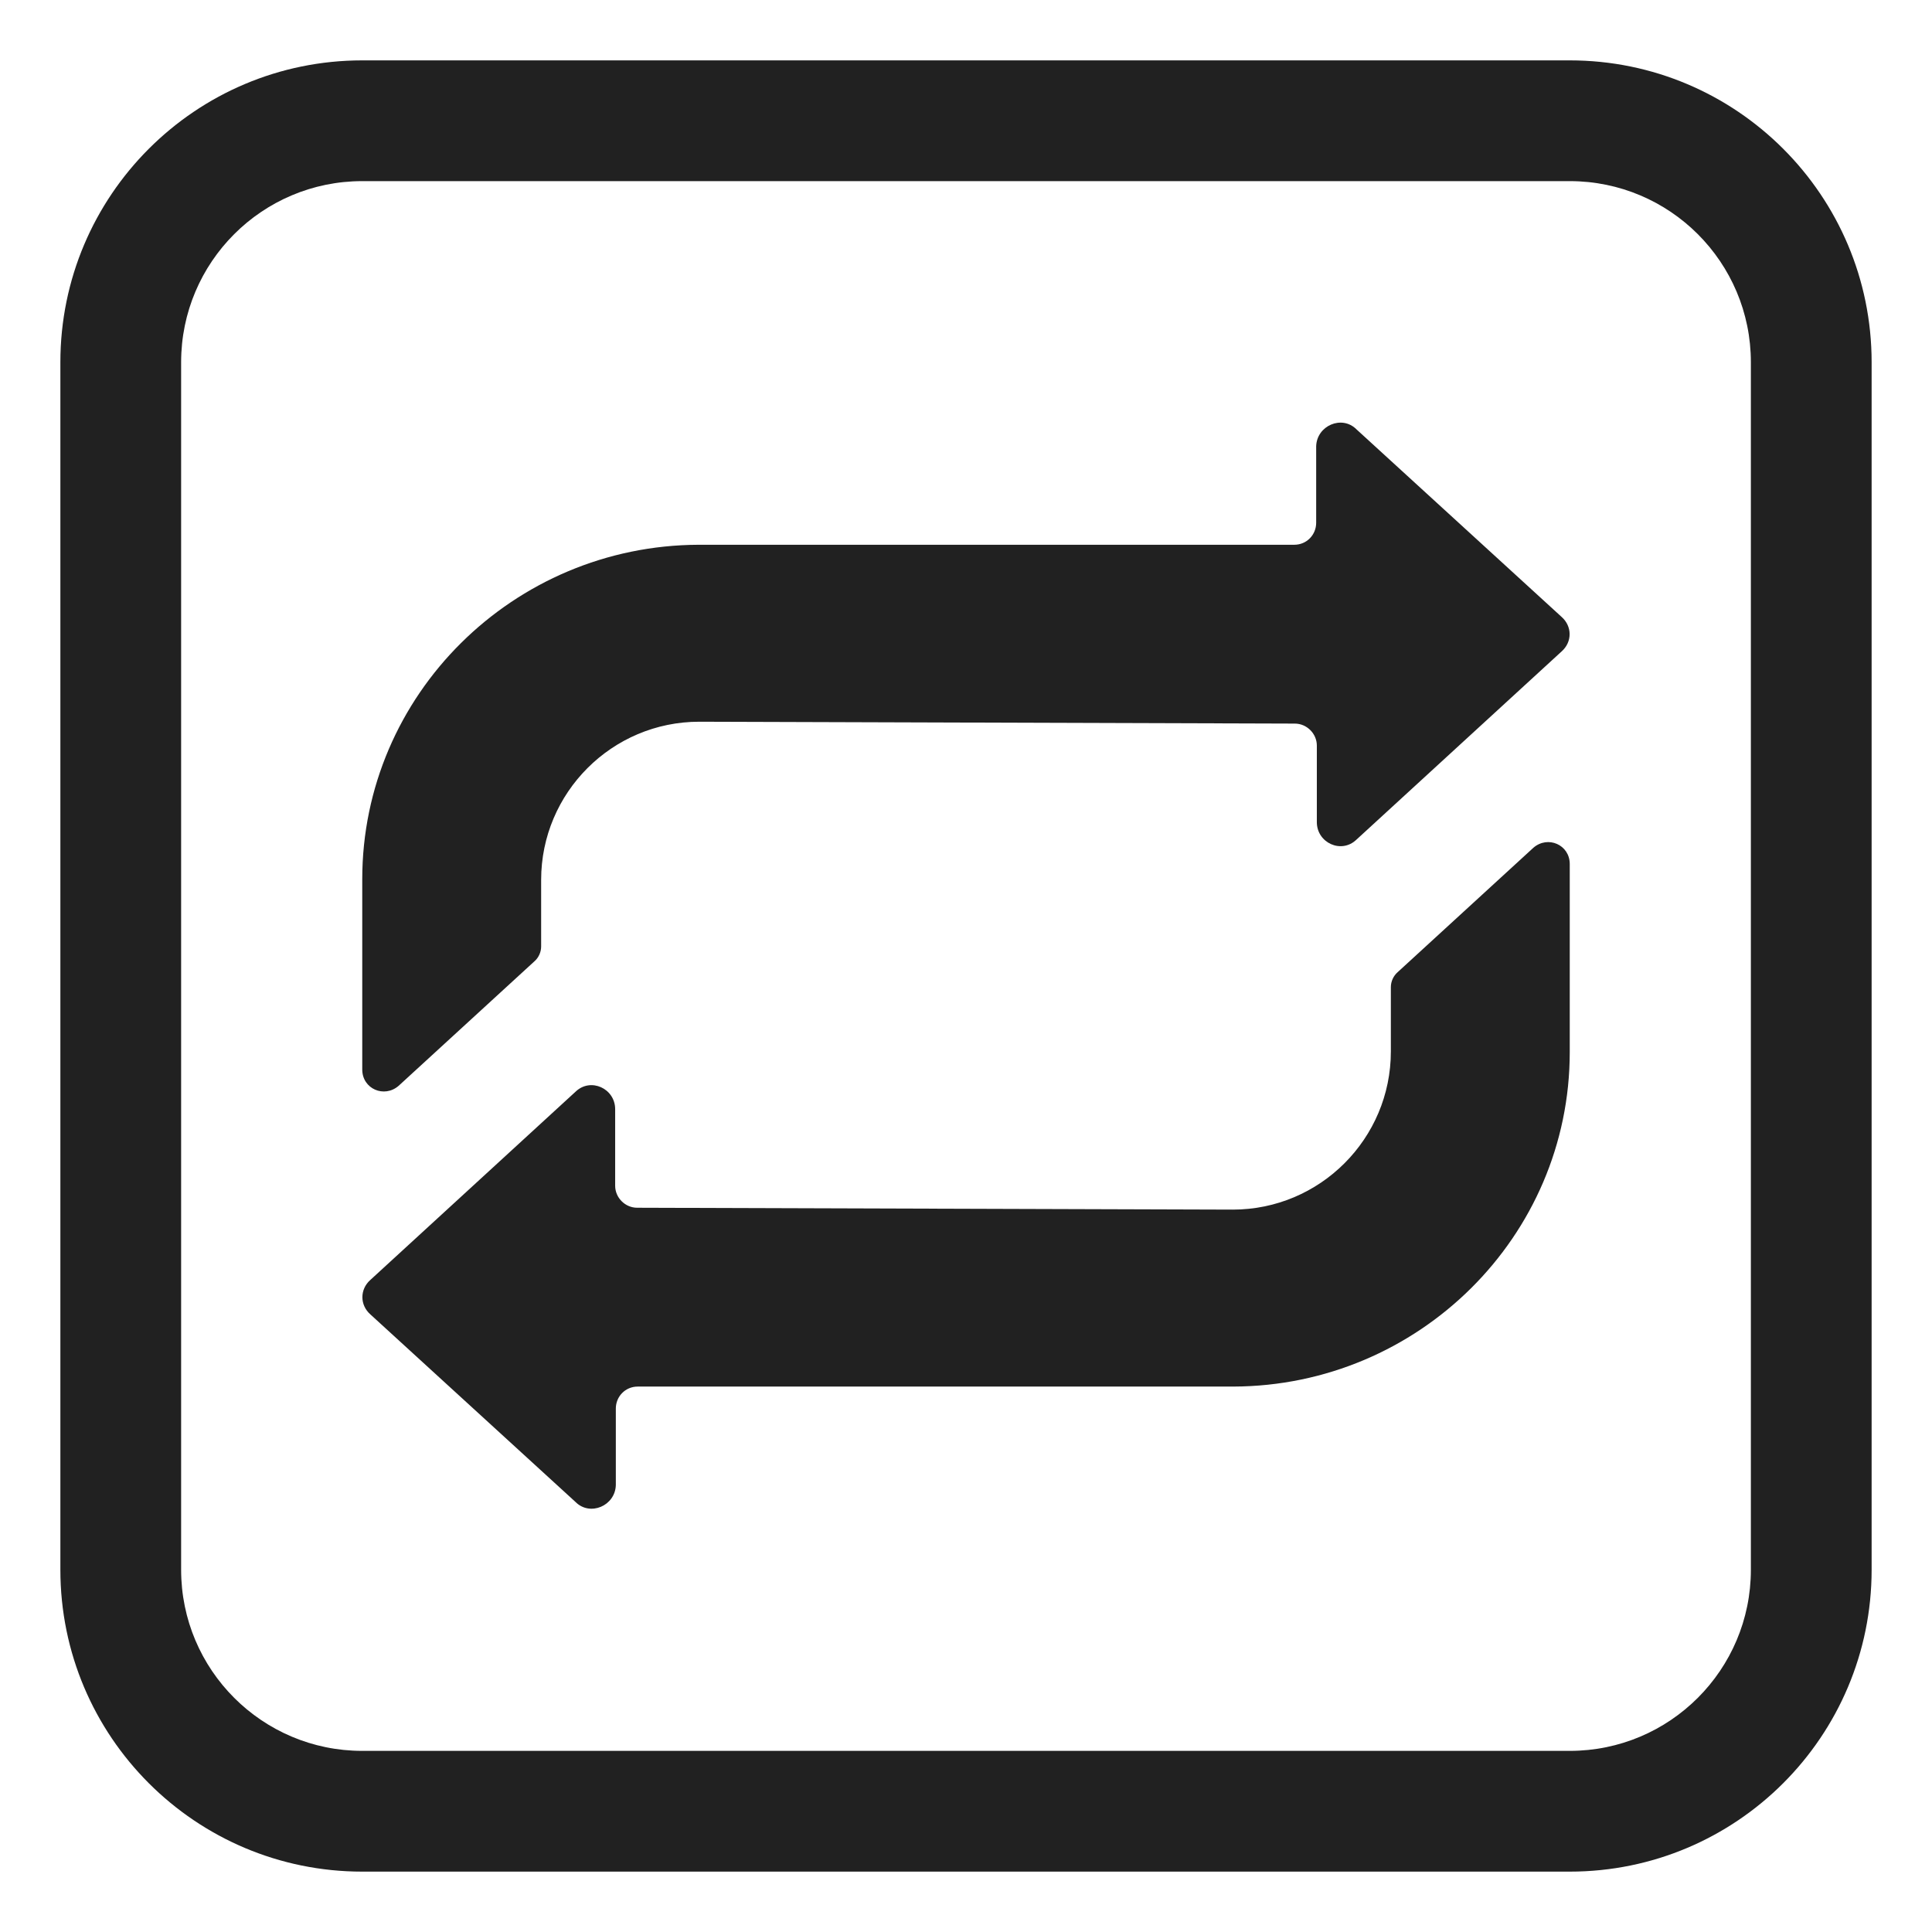
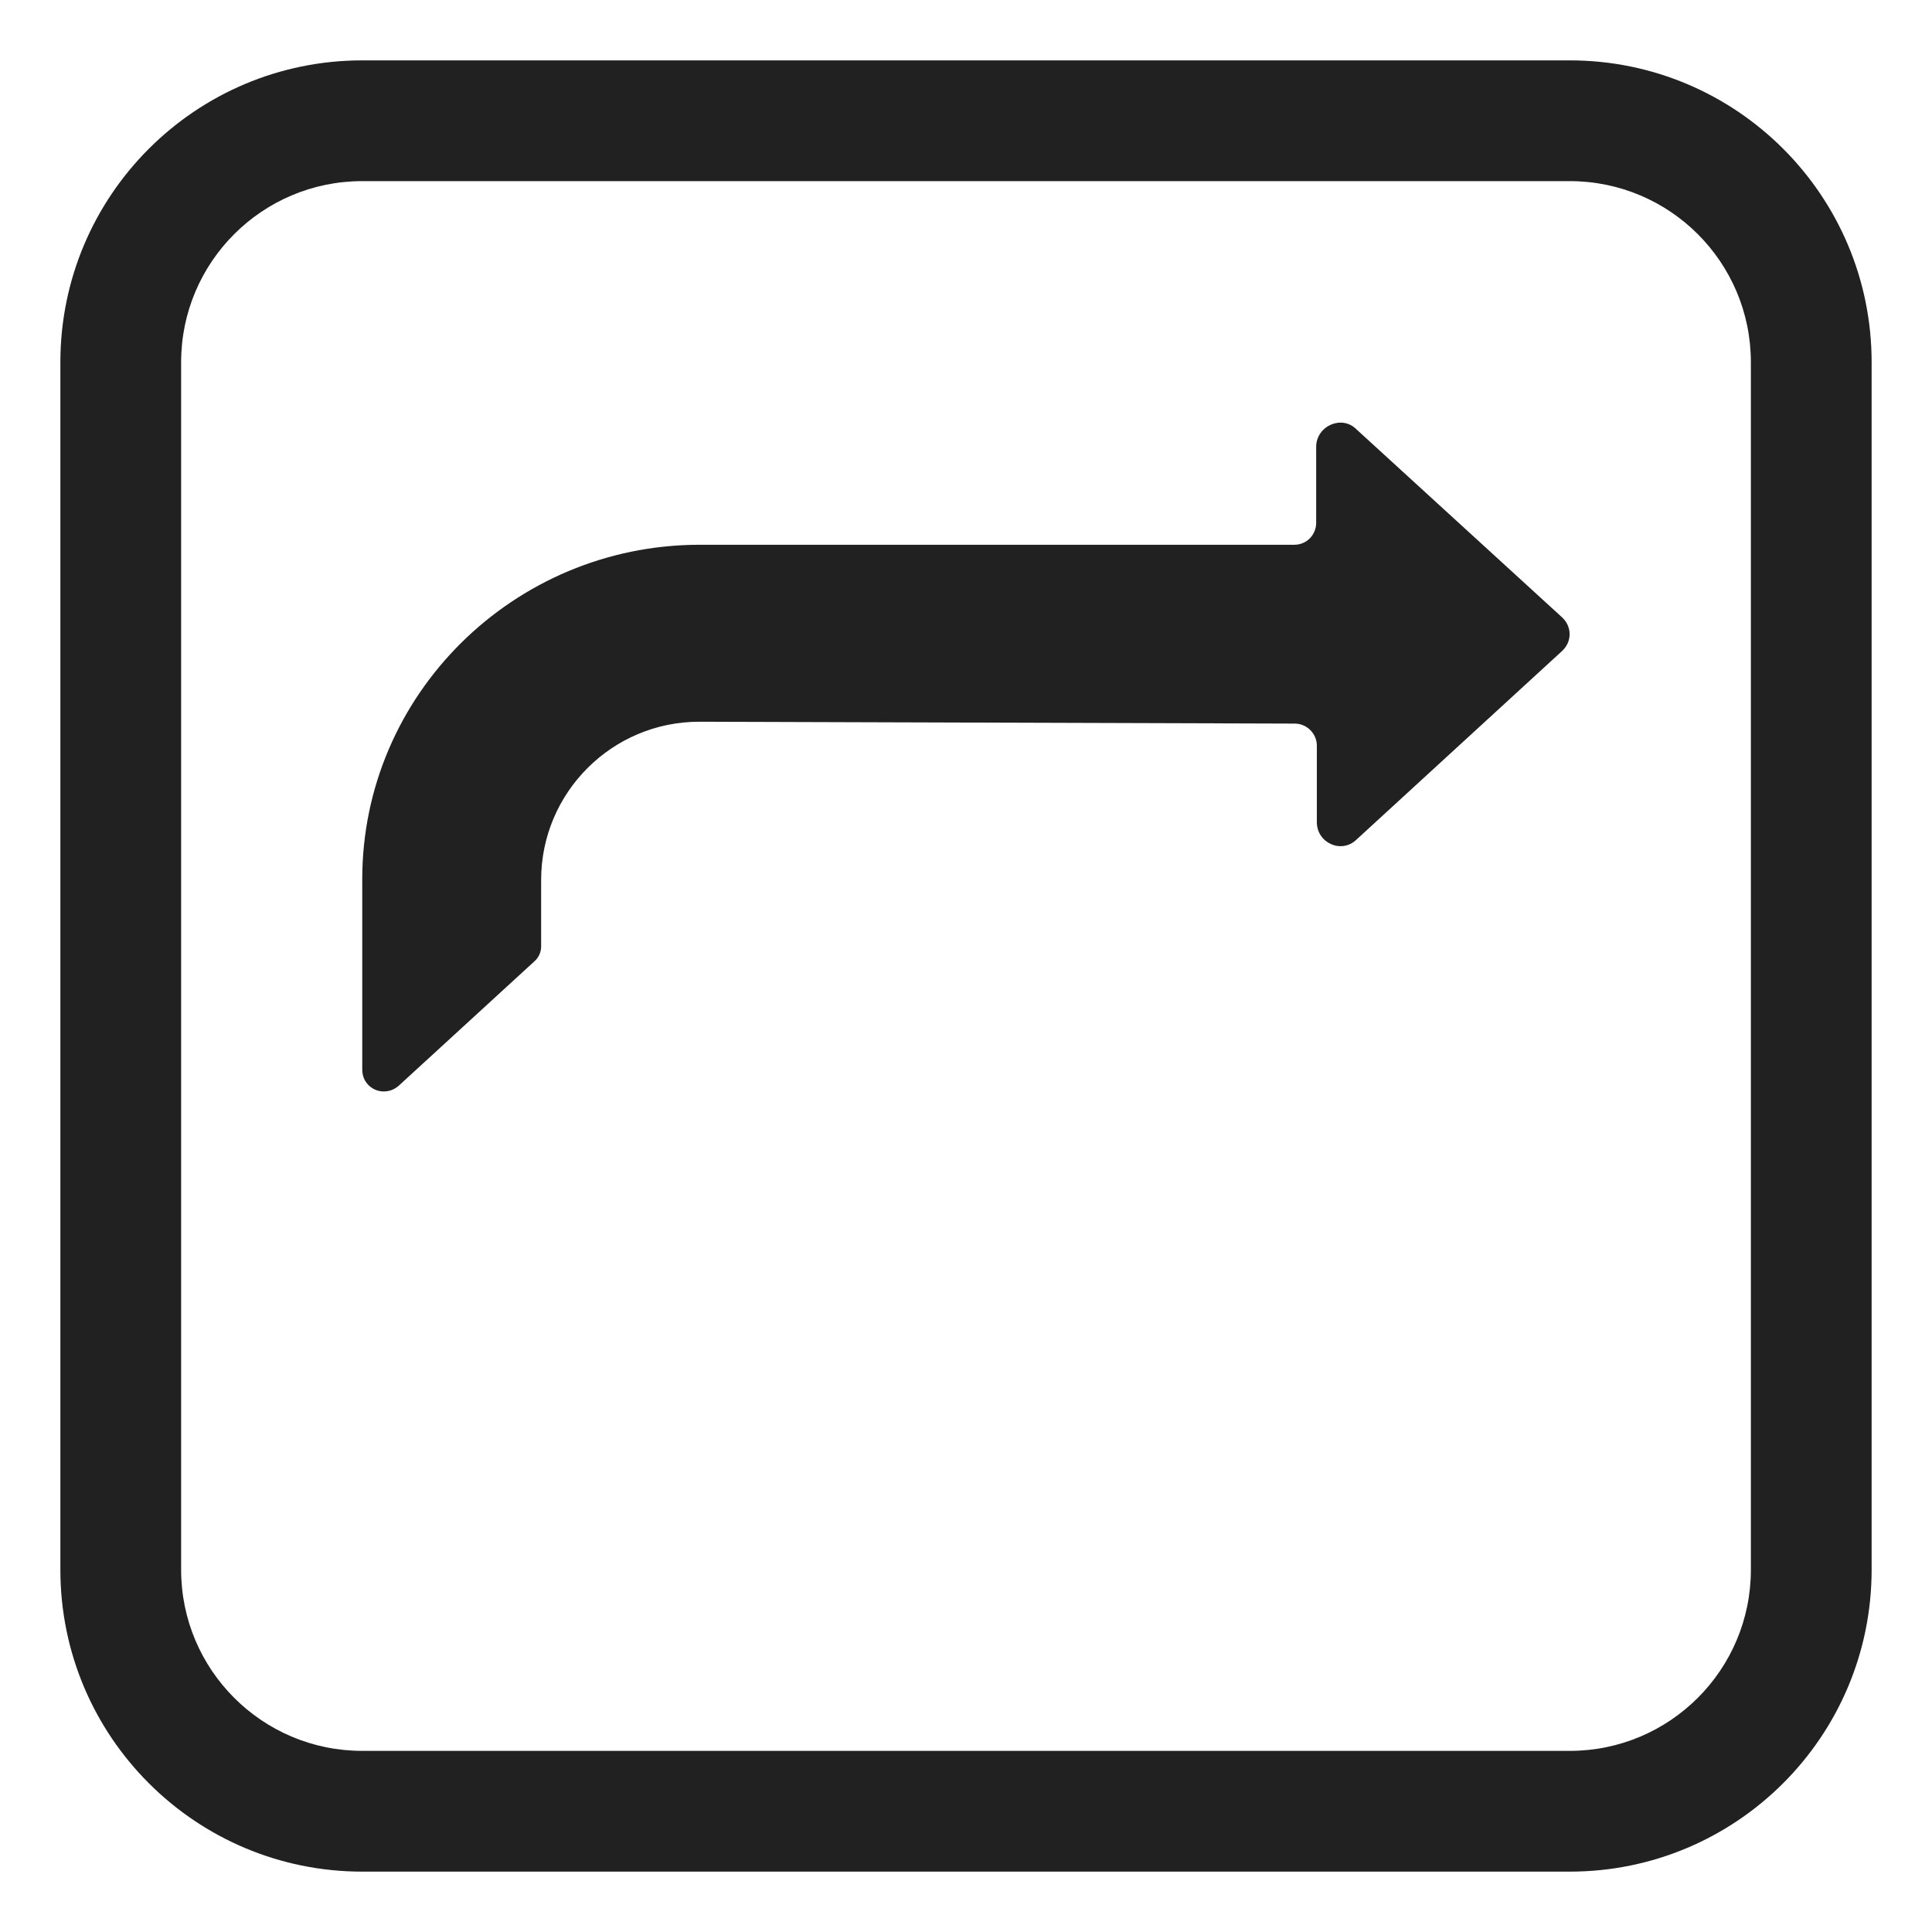
<svg xmlns="http://www.w3.org/2000/svg" width="32" height="32" viewBox="0 0 32 32" fill="none">
  <path d="M22.466 7.11L25.865 10.218C26.042 10.374 26.042 10.634 25.865 10.79L22.466 13.908C22.216 14.147 21.811 13.96 21.811 13.617V12.349C21.811 12.152 21.645 11.985 21.447 11.985L11.582 11.954C10.137 11.954 8.963 13.129 8.963 14.574V15.677C8.963 15.77 8.921 15.864 8.848 15.926L6.603 17.984C6.364 18.192 6 18.036 6 17.714V14.563C6 11.507 8.505 9.033 11.572 9.023H21.437C21.645 9.023 21.8 8.856 21.8 8.659V7.391C21.811 7.048 22.227 6.871 22.466 7.11Z" fill="#212121" />
-   <path d="M9.534 24.879L6.135 21.771C5.958 21.615 5.958 21.355 6.135 21.199L9.534 18.081C9.784 17.842 10.189 18.029 10.189 18.372V19.64C10.189 19.838 10.355 20.004 10.553 20.004L20.418 20.035C21.863 20.035 23.037 18.86 23.037 17.416V16.35C23.037 16.256 23.079 16.163 23.152 16.1L25.397 14.042C25.636 13.834 26 13.99 26 14.312V17.426C26 20.482 23.495 22.956 20.428 22.966H10.563C10.355 22.966 10.2 23.133 10.2 23.33V24.599C10.189 24.942 9.773 25.118 9.534 24.879Z" fill="#212121" />
  <path d="M6 1C3.239 1 1 3.239 1 6V26C1 28.761 3.239 31 6 31H26C28.761 31 31 28.761 31 26V6C31 3.239 28.761 1 26 1H6ZM3 6C3 4.343 4.343 3 6 3H26C27.657 3 29 4.343 29 6V26C29 27.657 27.657 29 26 29H6C4.343 29 3 27.657 3 26V6Z" fill="#212121" />
</svg>